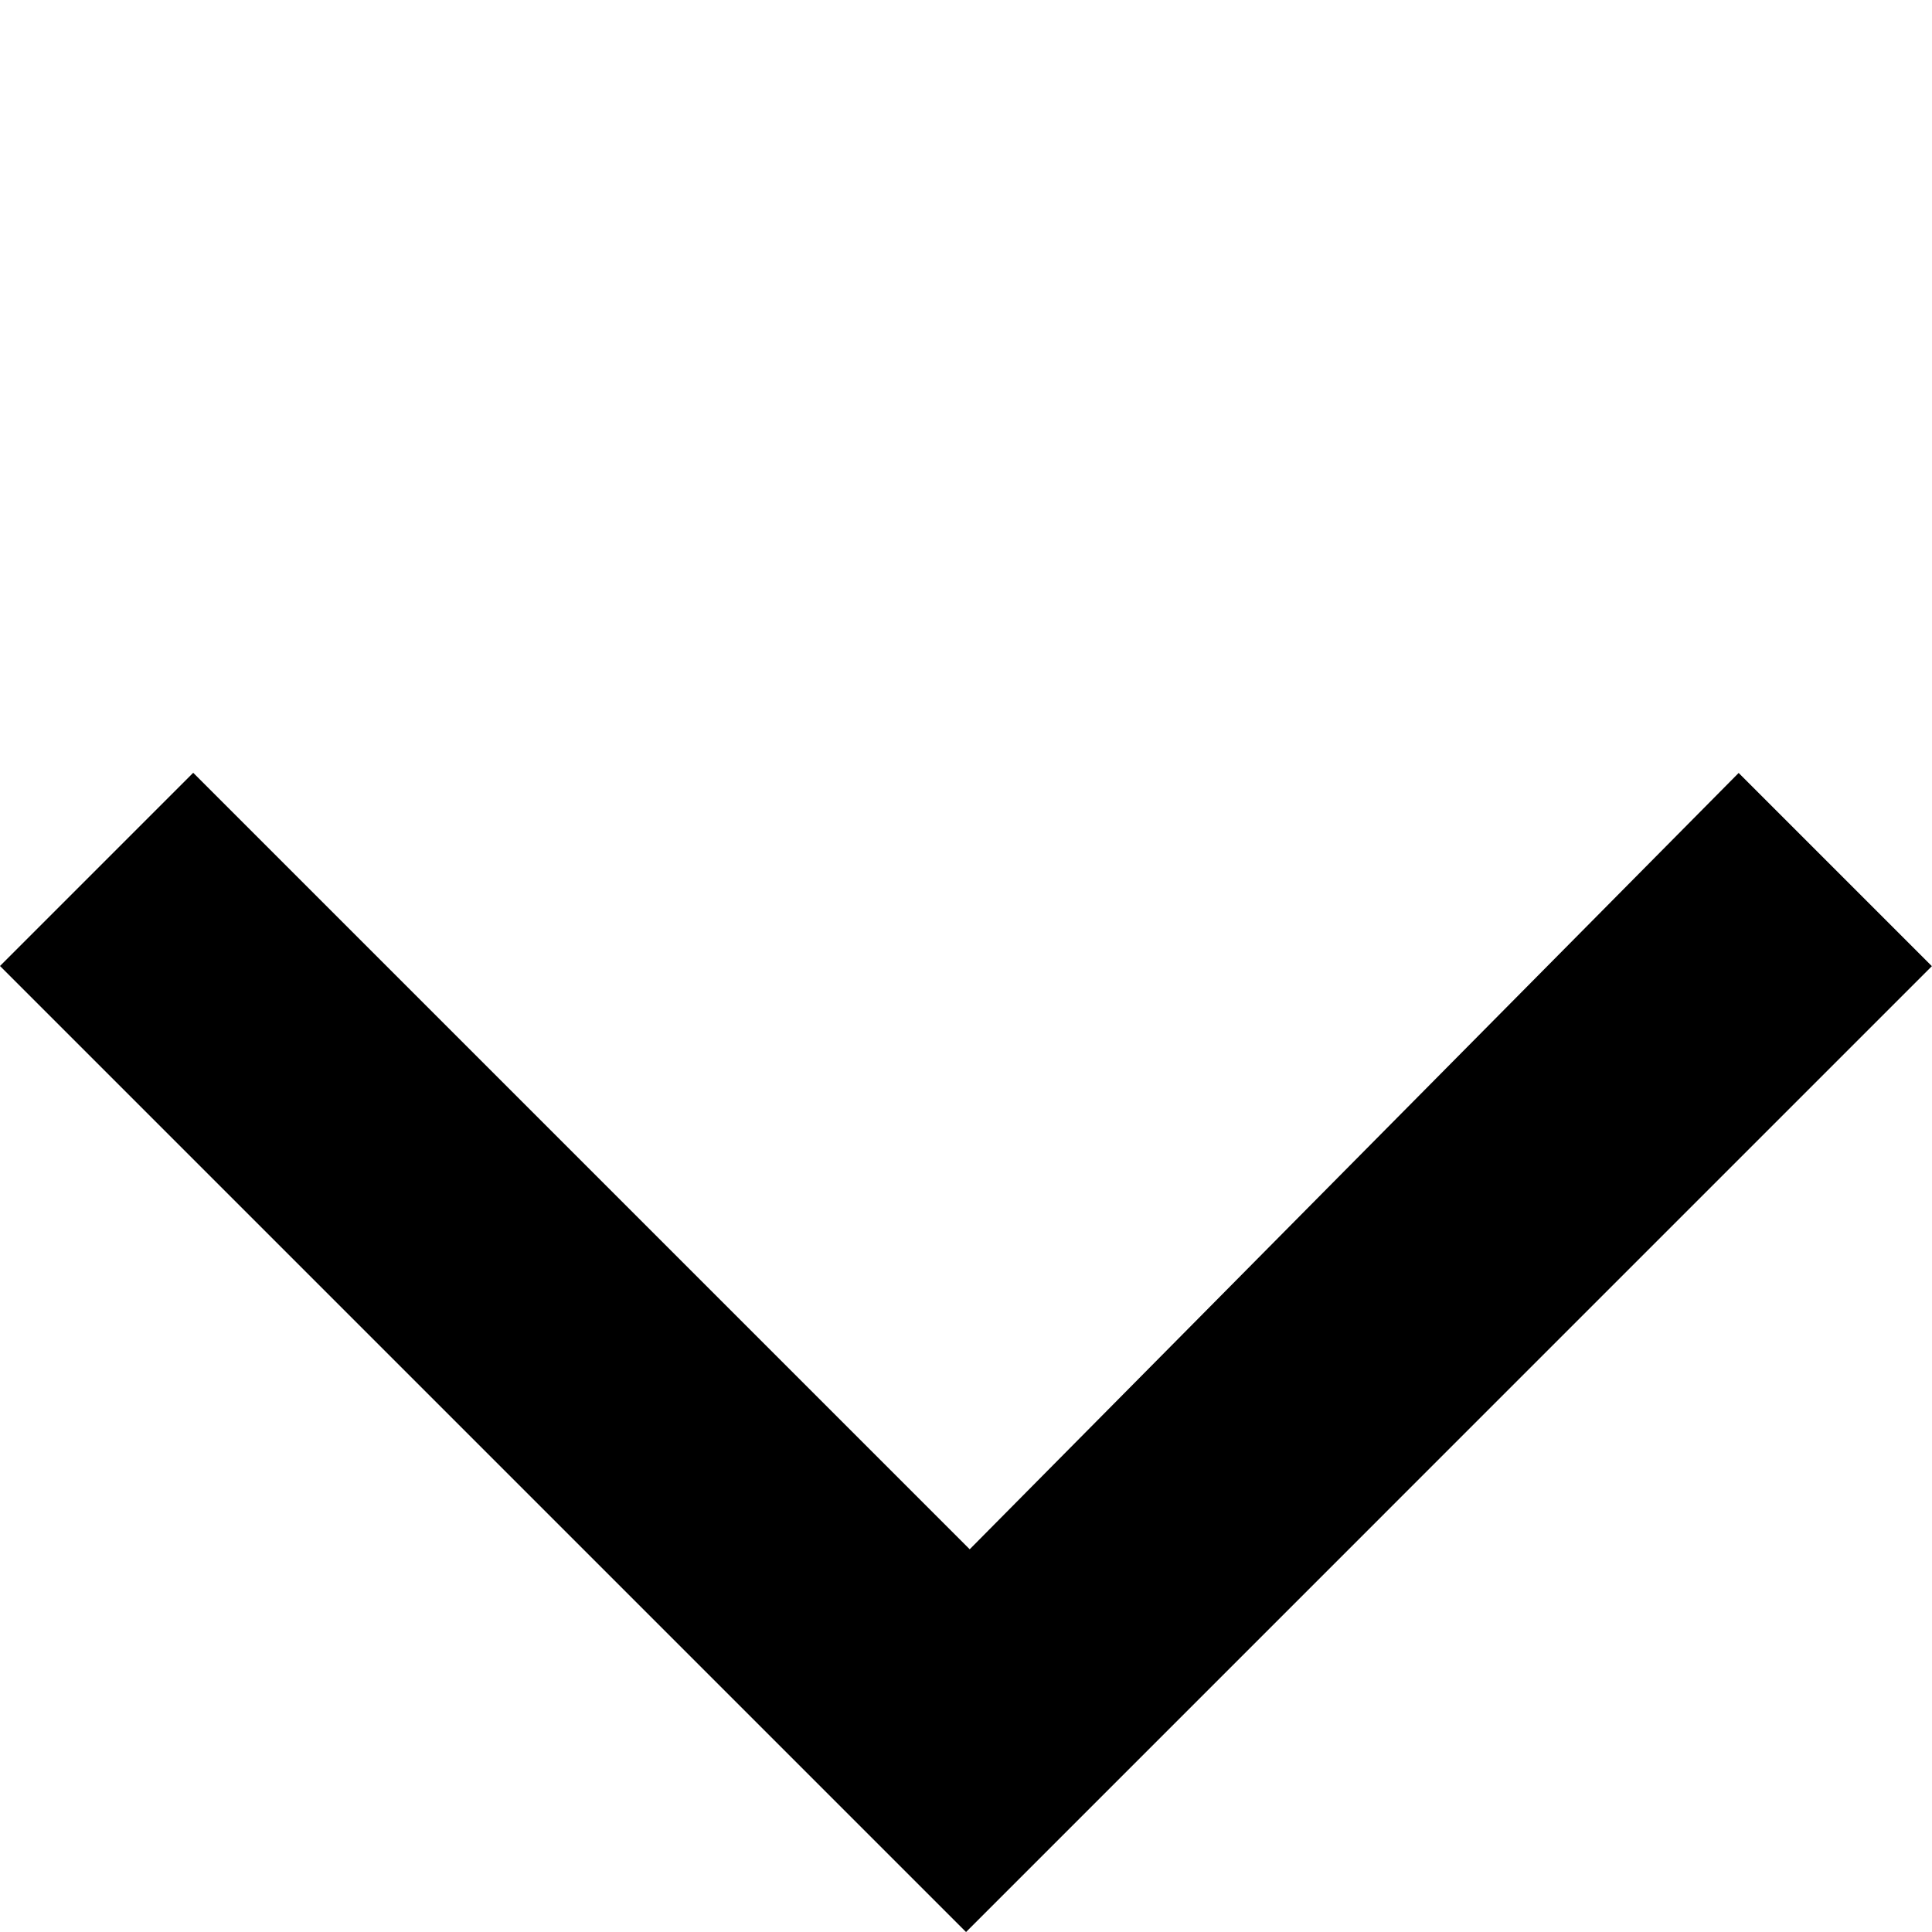
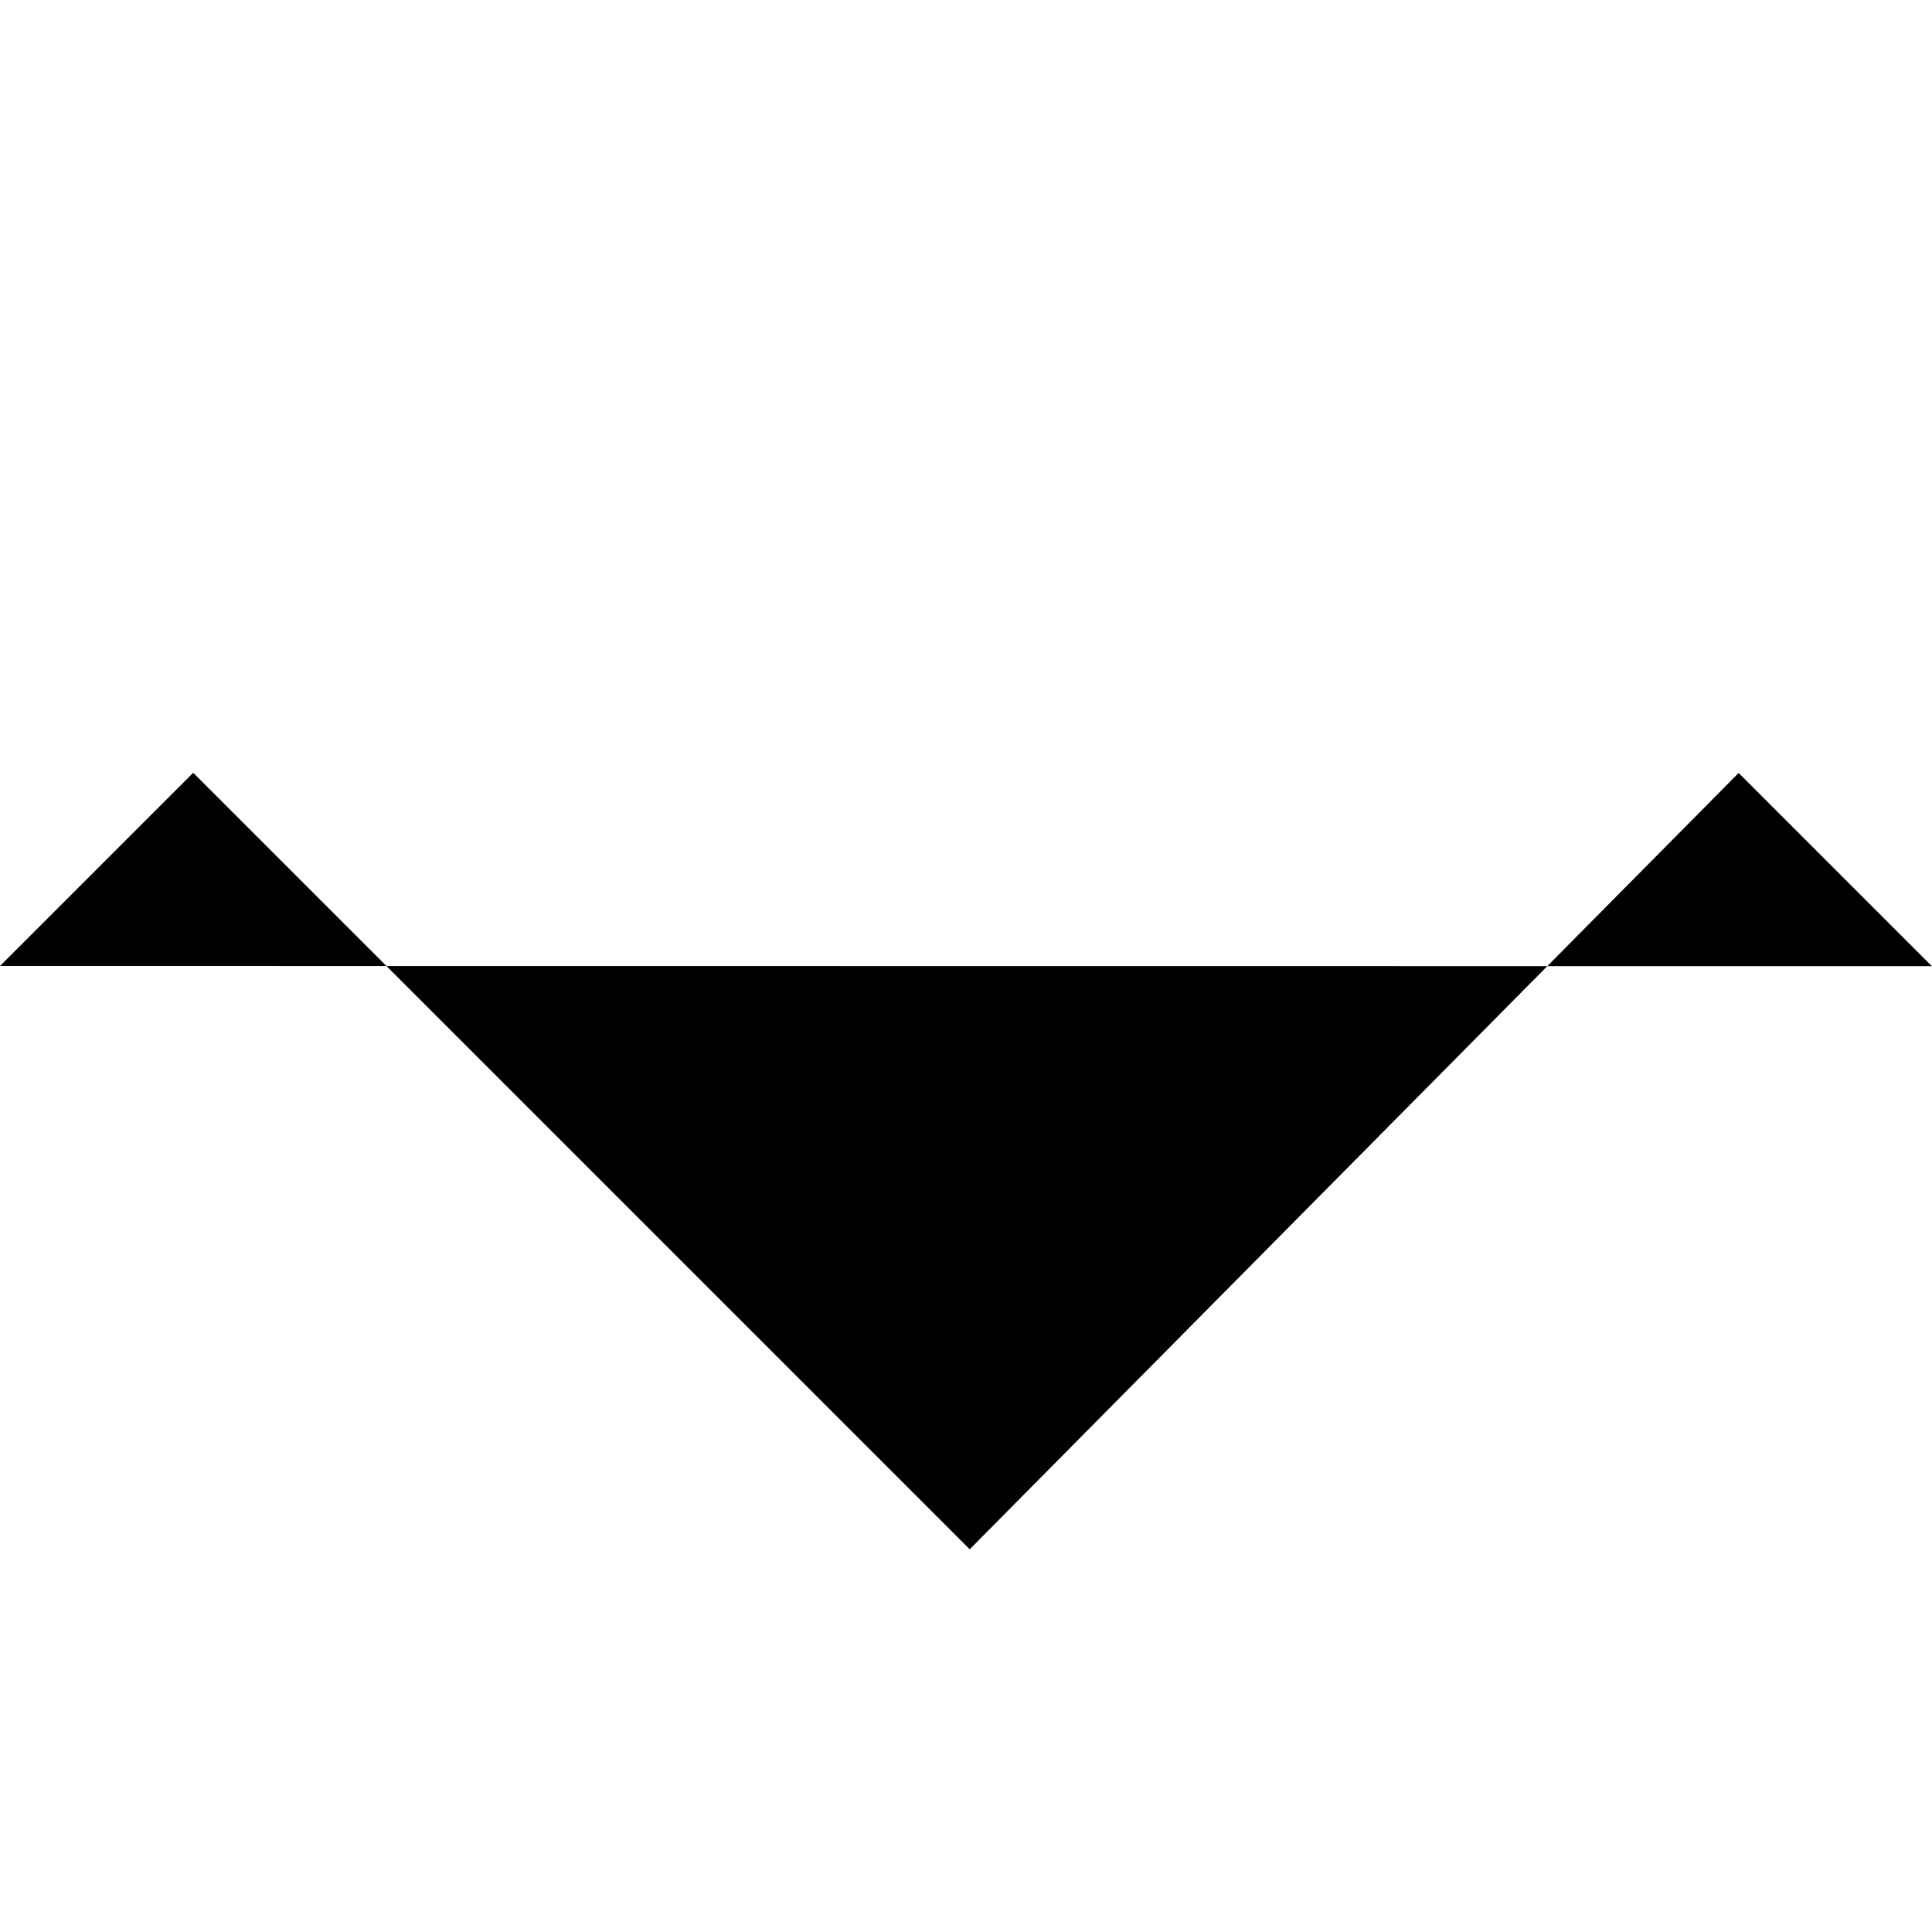
<svg xmlns="http://www.w3.org/2000/svg" width="12" height="12" viewBox="0 0 22.986 22.986">
-   <path id="Rectangle_Copy_26" data-name="Rectangle Copy 26" d="M0,0H3.251V13.065l13-.062v3.251H0Z" transform="translate(0 11.493) rotate(-45)" />
+   <path id="Rectangle_Copy_26" data-name="Rectangle Copy 26" d="M0,0H3.251V13.065l13-.062v3.251Z" transform="translate(0 11.493) rotate(-45)" />
</svg>